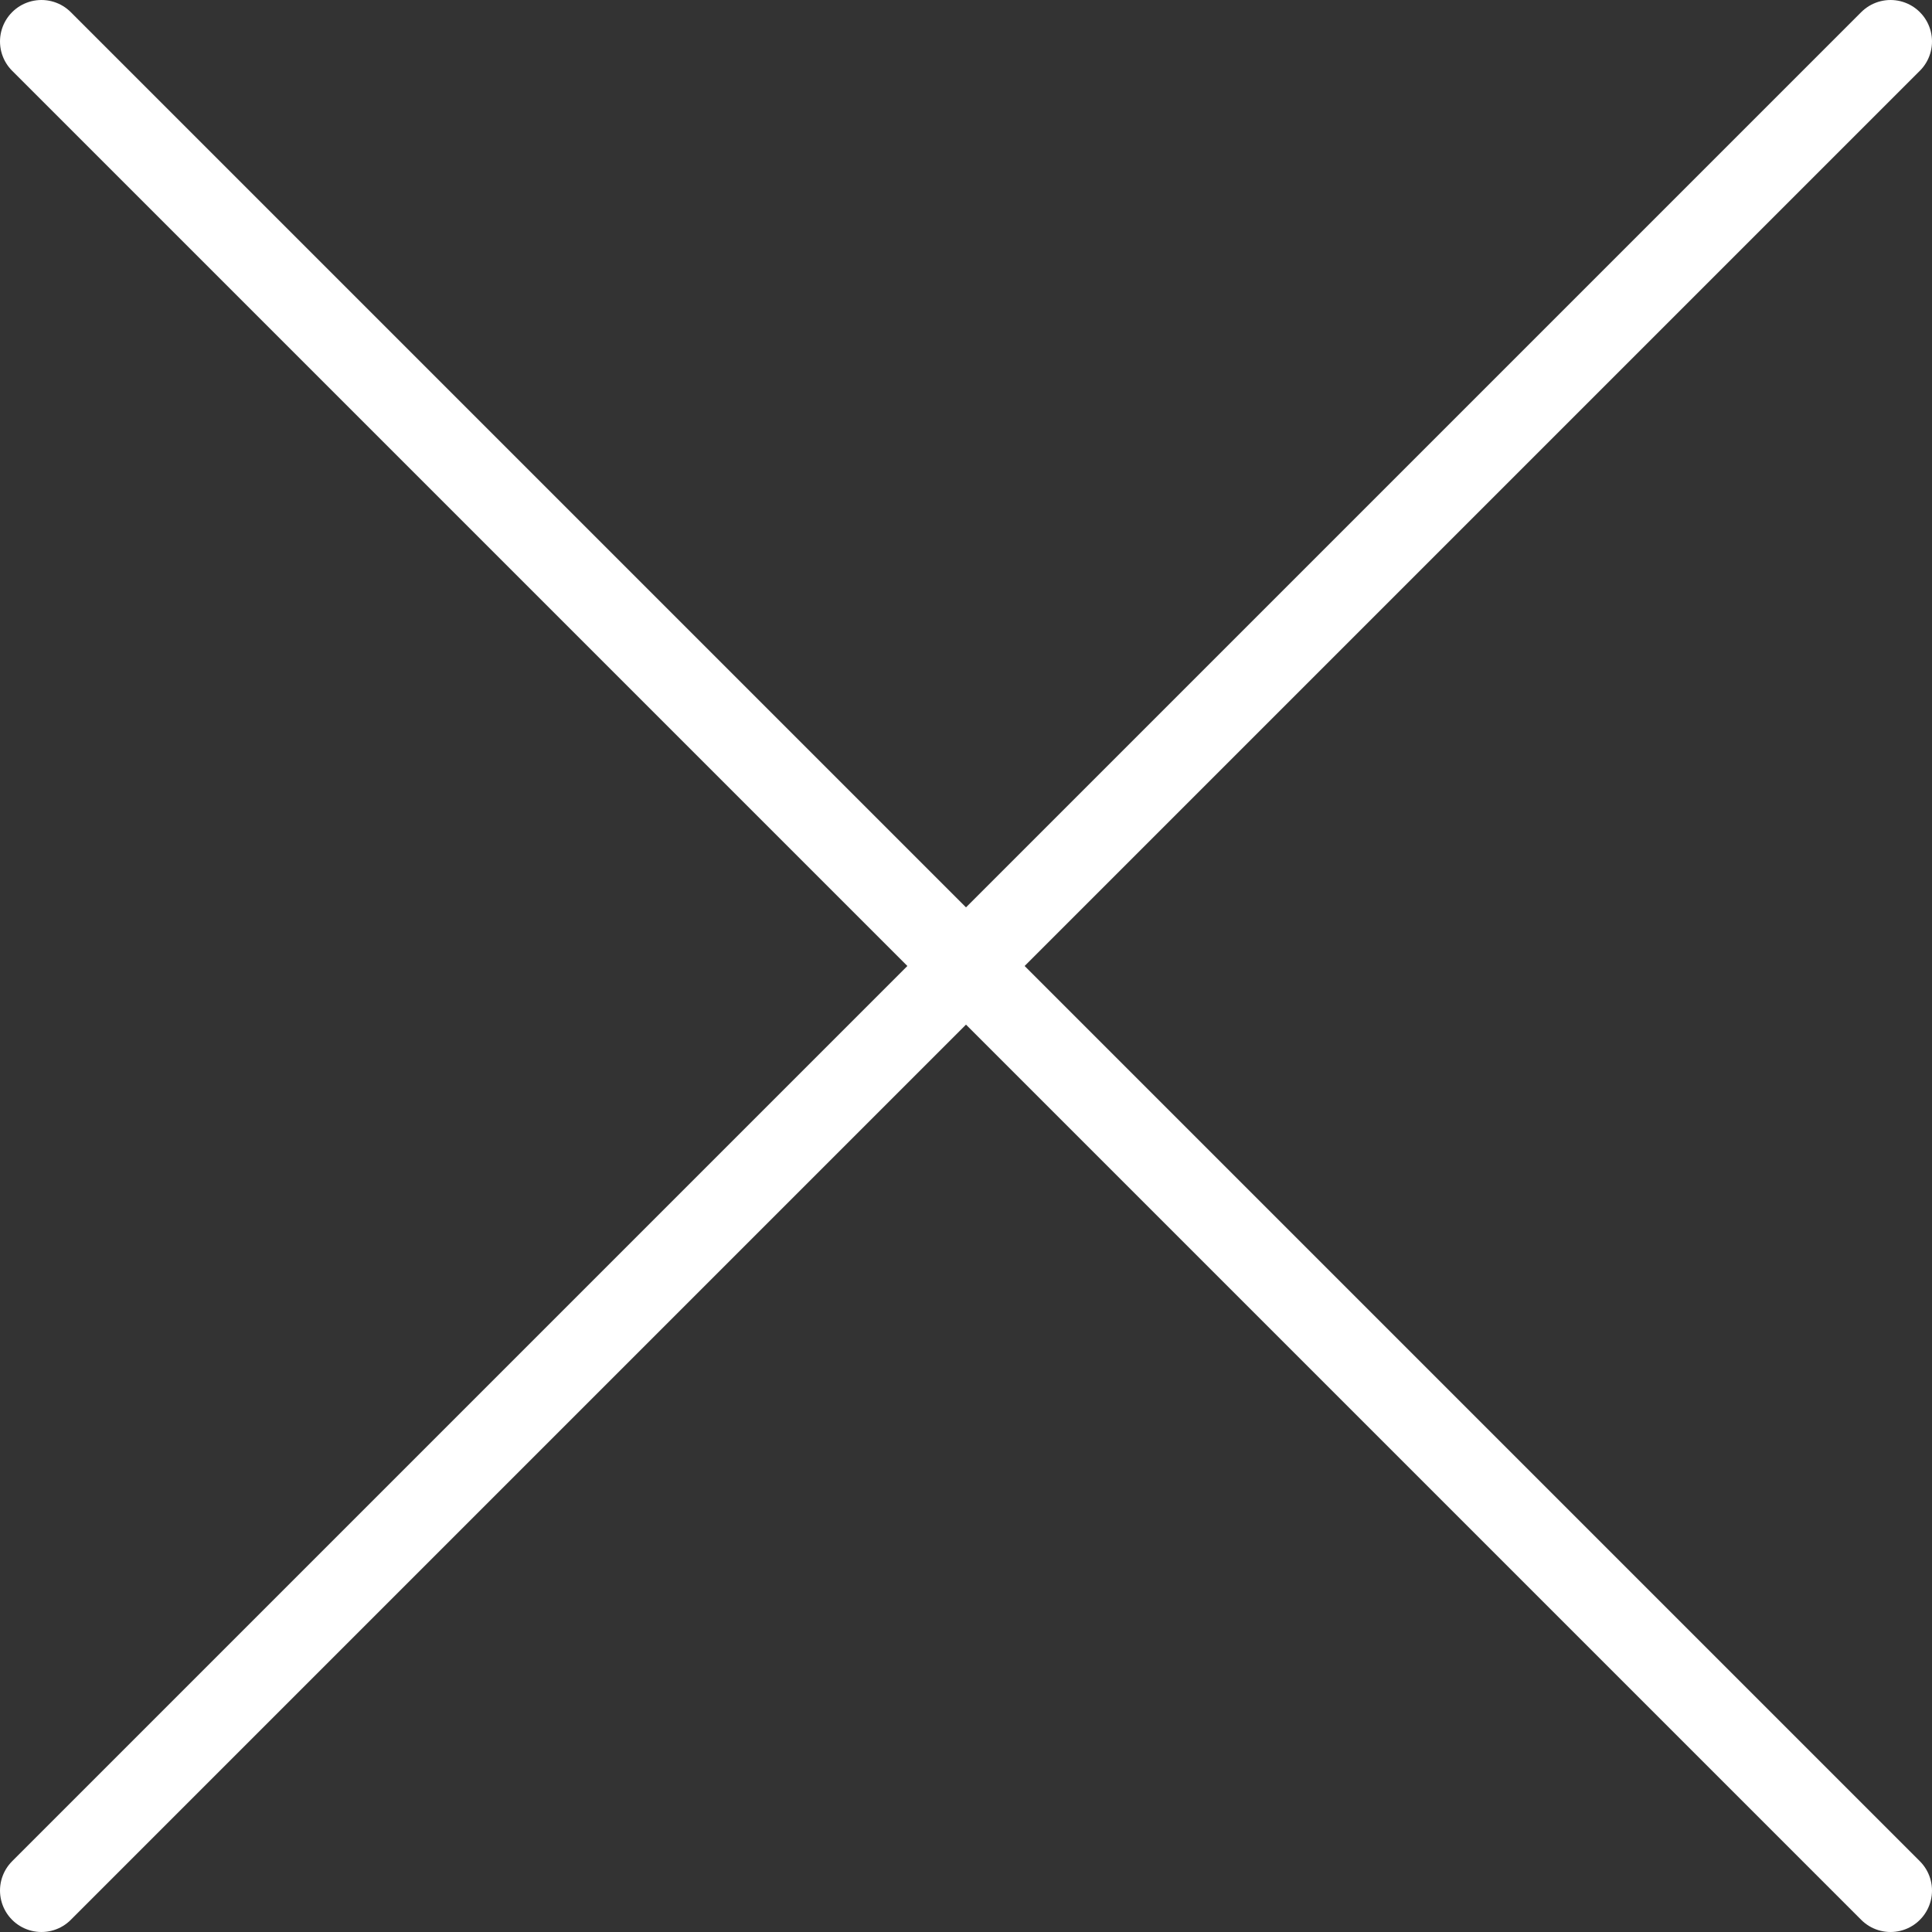
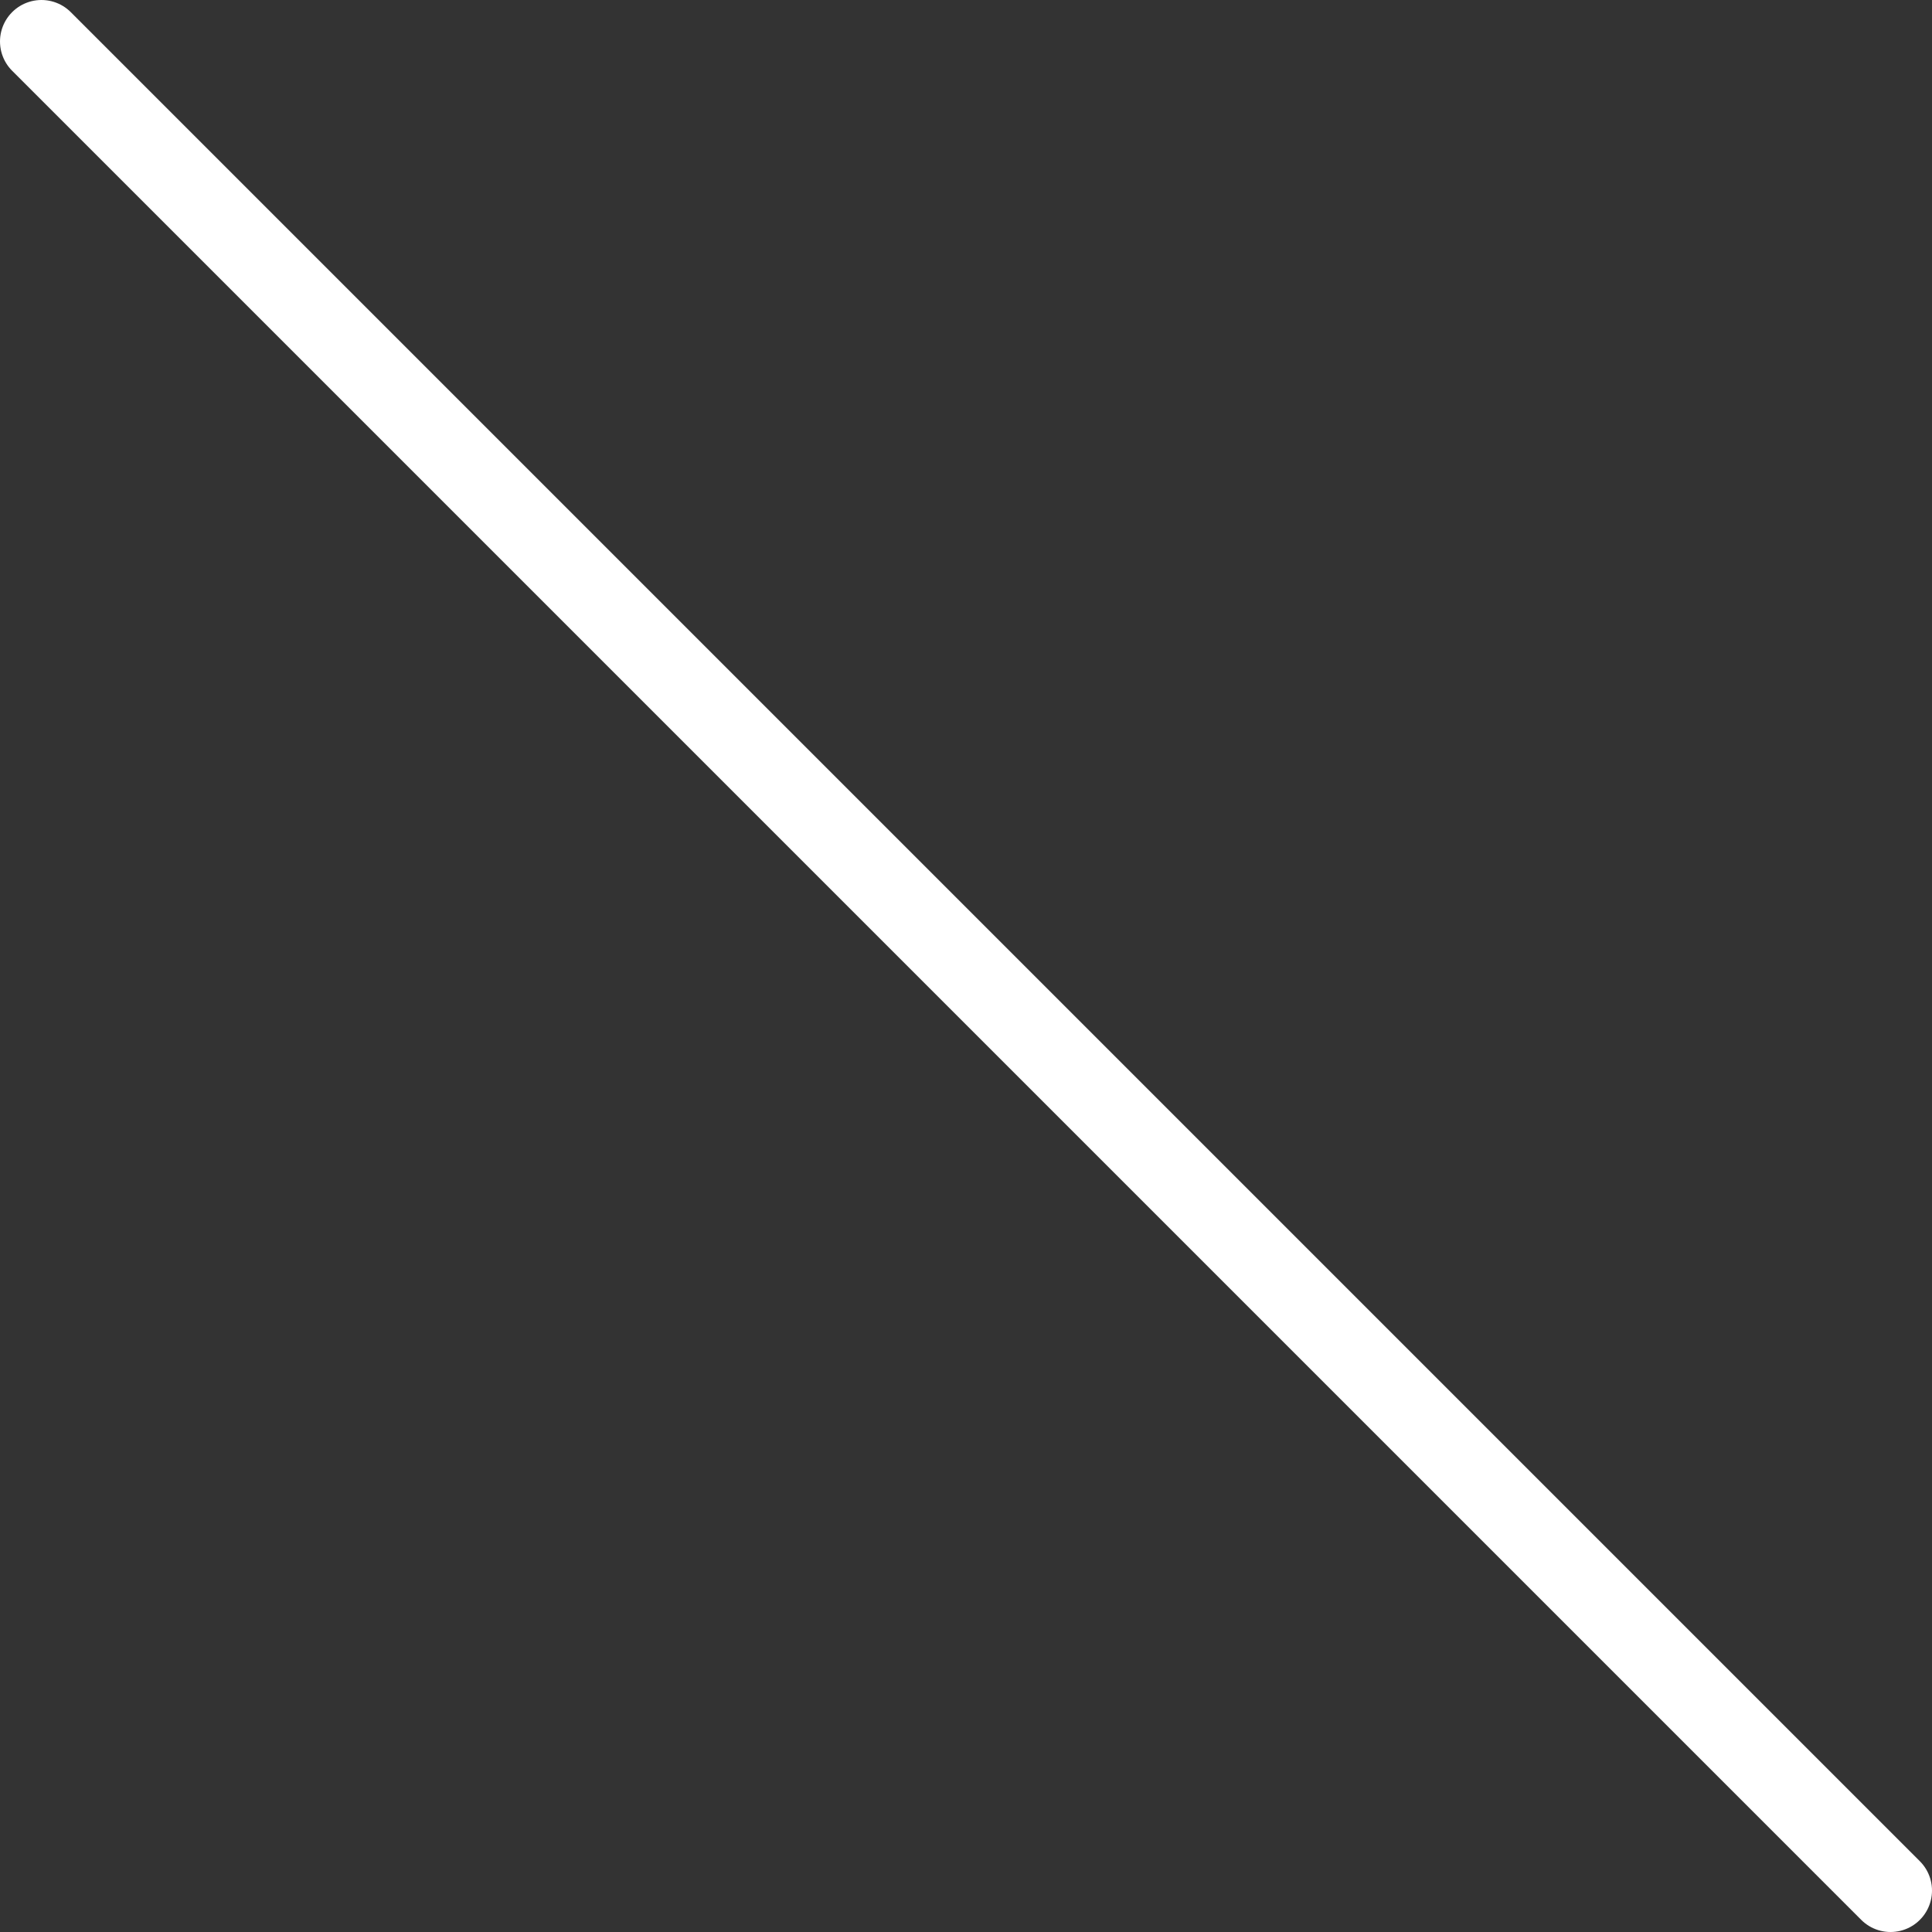
<svg xmlns="http://www.w3.org/2000/svg" version="1.1" x="0px" y="0px" width="23.3px" height="23.3px" viewBox="0 0 23.3 23.3" enable-background="new 0 0 23.3 23.3" xml:space="preserve">
  <rect x="0" y="0" width="23.3" height="23.3" fill="#333333" stroke="none" />
  <defs>
</defs>
  <g>
    <g>
      <g>
        <line fill="none" stroke="#fff" stroke-linecap="round" stroke-miterlimit="10" x1="0.5" y1="0.5" x2="22.8" y2="22.8" />
      </g>
    </g>
  </g>
  <g>
    <g>
      <g>
-         <line fill="none" stroke="#fff" stroke-linecap="round" stroke-miterlimit="10" x1="0.5" y1="22.8" x2="22.8" y2="0.5" />
-       </g>
+         </g>
    </g>
  </g>
</svg>